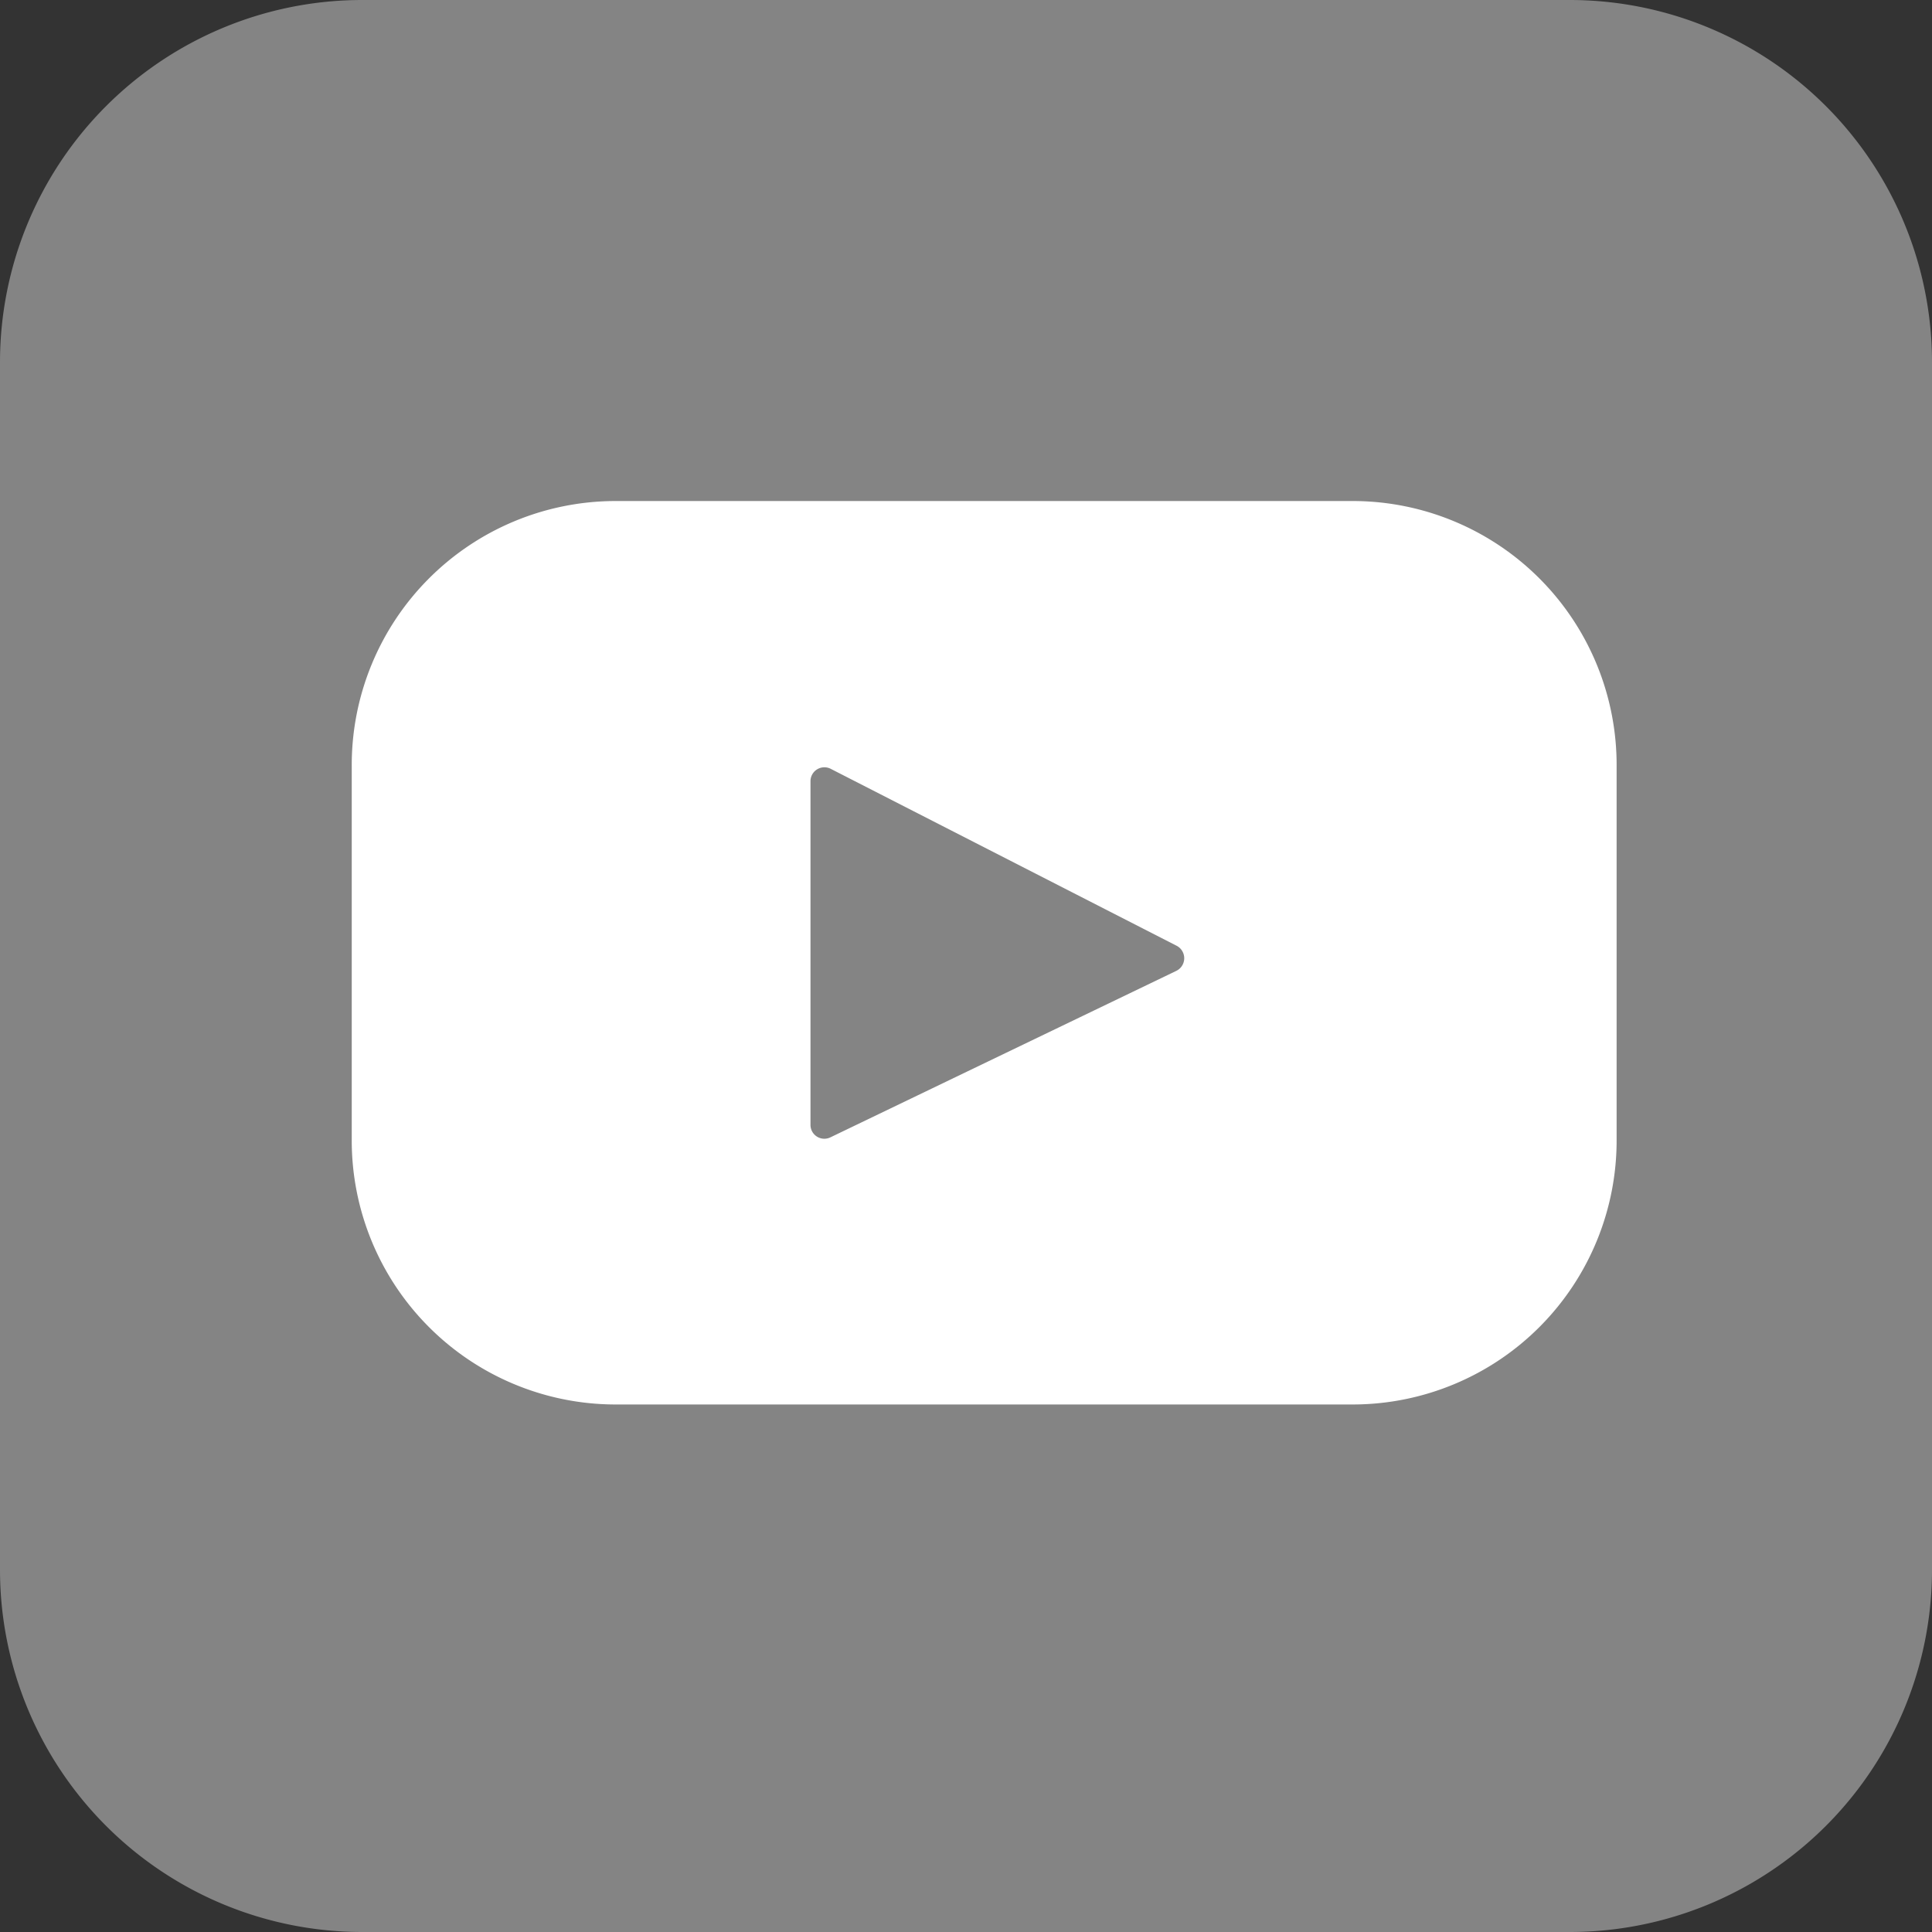
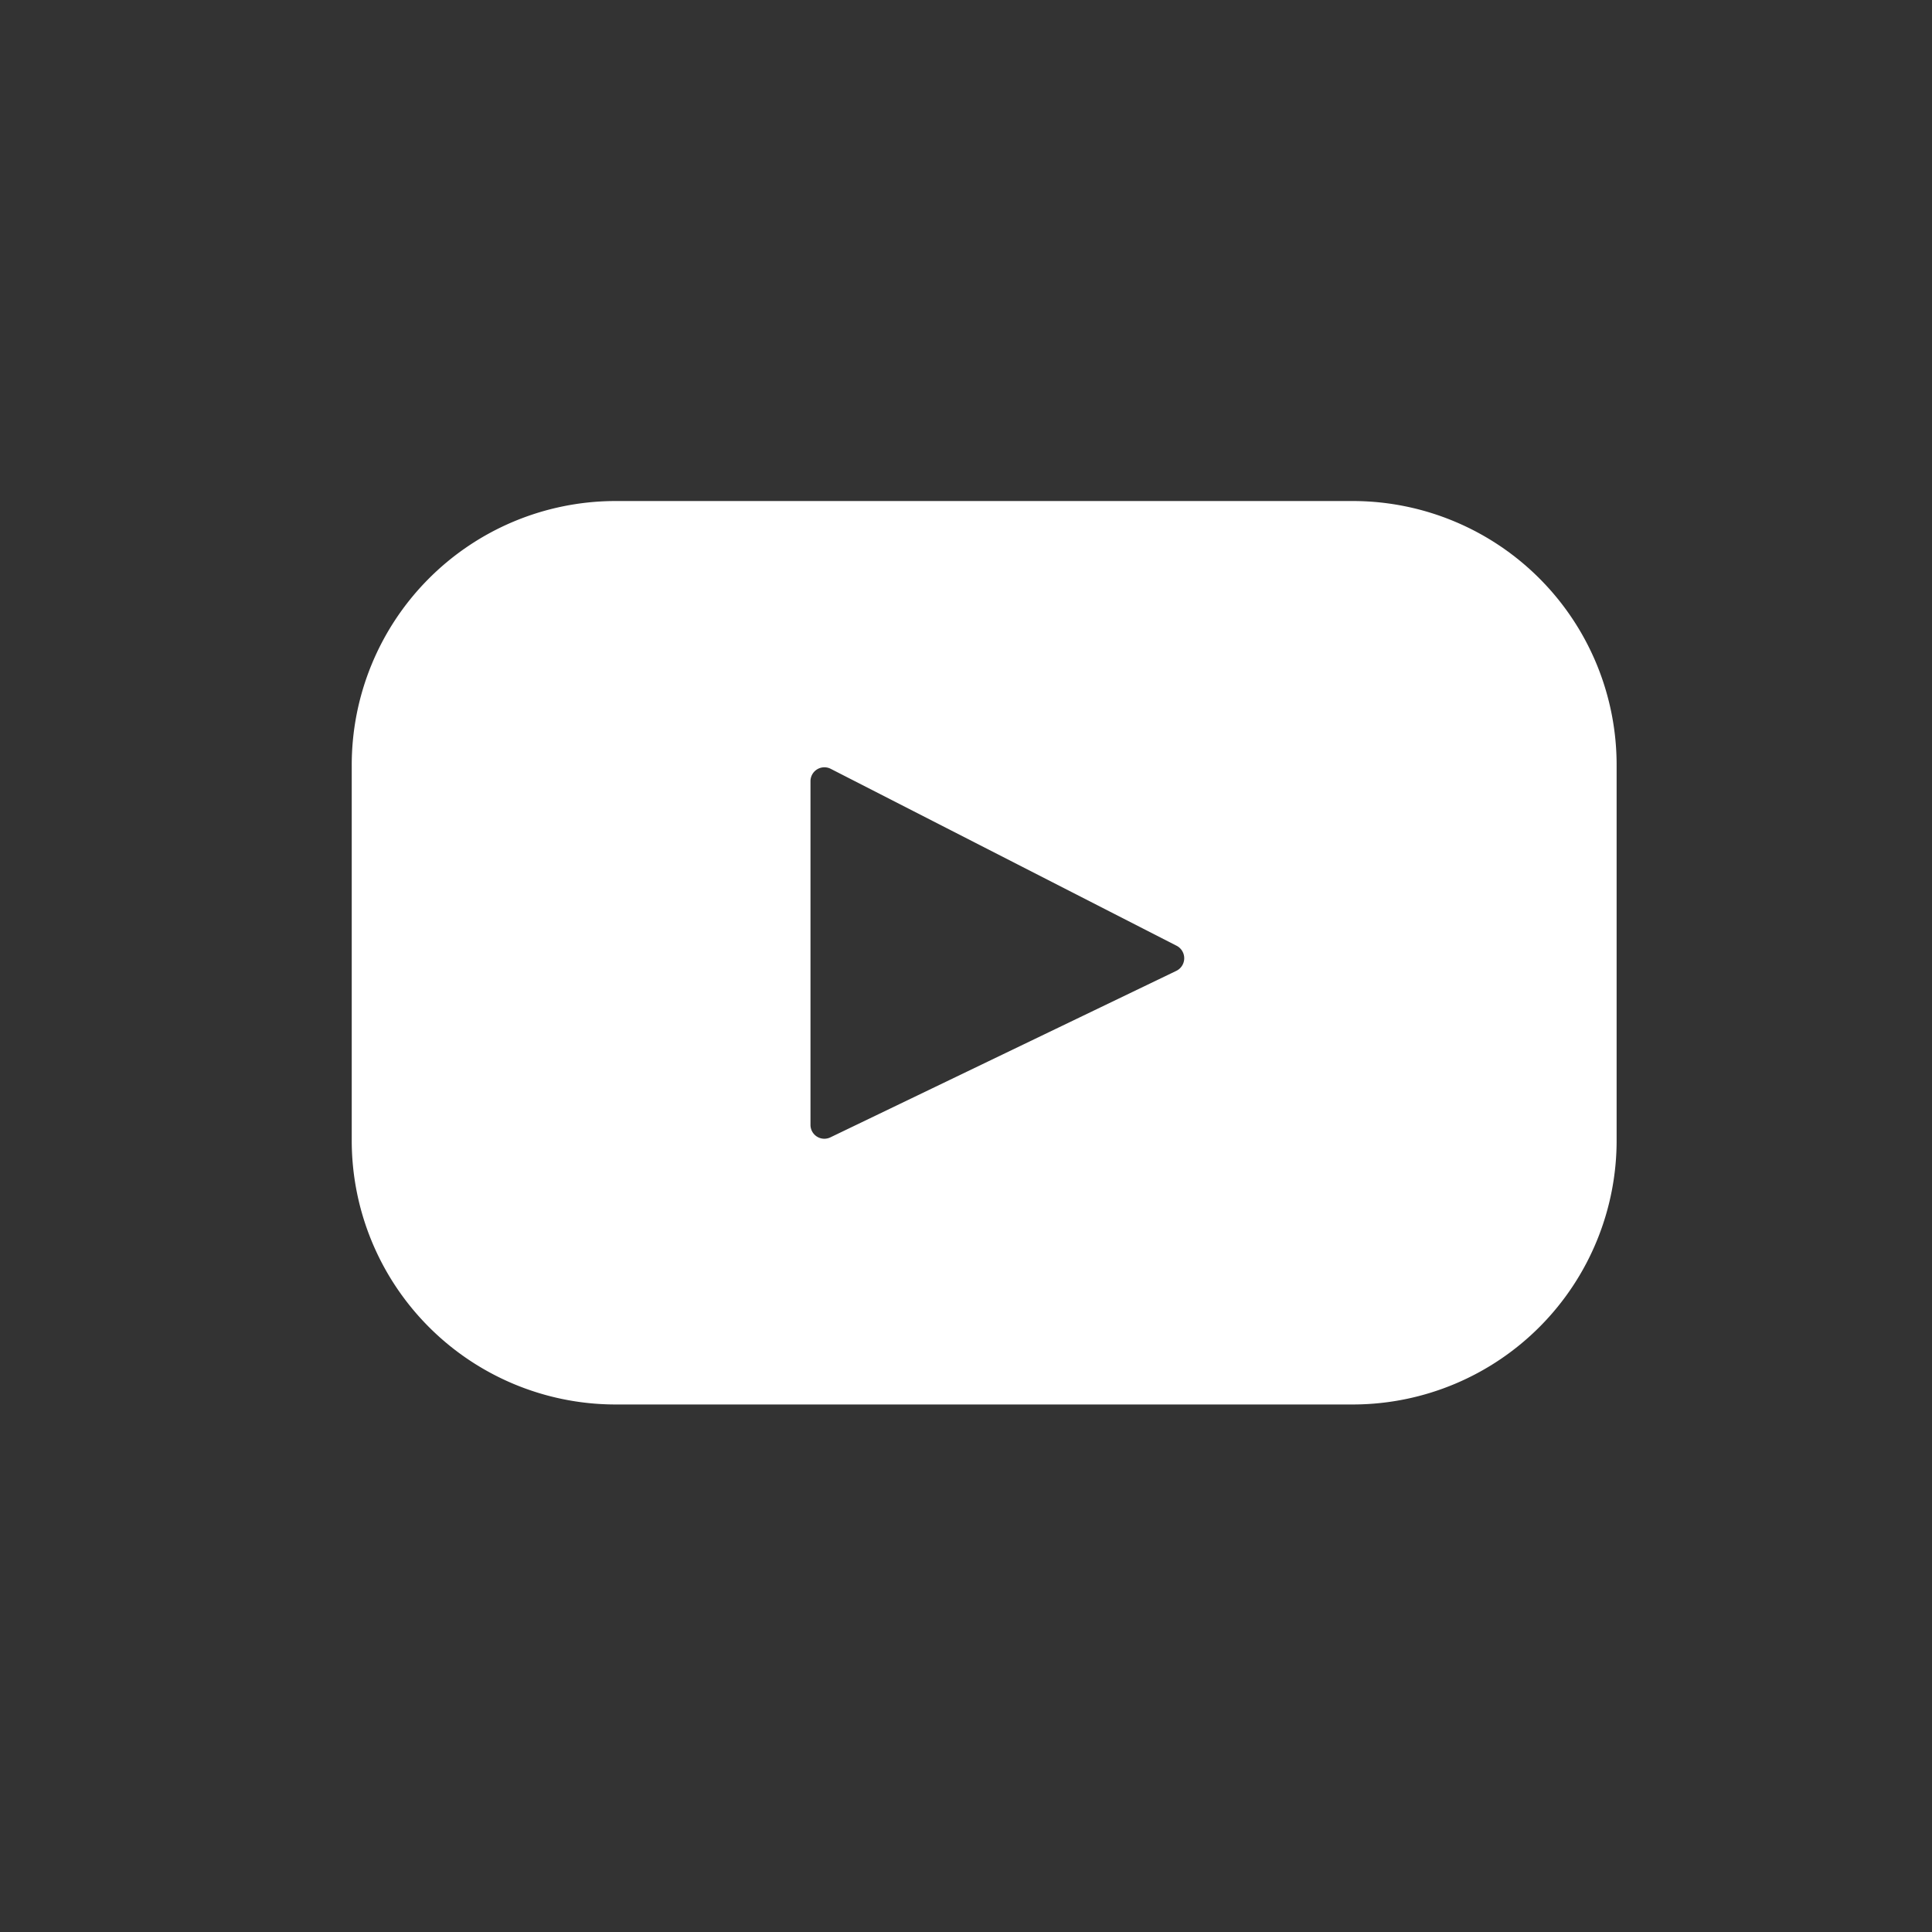
<svg xmlns="http://www.w3.org/2000/svg" width="42.667" height="42.667" viewBox="0 0 42.667 42.667">
  <rect x="0" y="0" width="42.667" height="42.667" fill="#333333" stroke="none" />
  <g id="Group_730" data-name="Group 730" transform="translate(-1222.48 -1002.801)">
-     <path id="Path_1328" data-name="Path 1328" d="M8,0H34.667a8,8,0,0,1,8,8V34.667a8,8,0,0,1-8,8H8a8,8,0,0,1-8-8V8A8,8,0,0,1,8,0Z" transform="translate(1222.48 1002.801)" fill="#848484" />
    <path id="Path_288" data-name="Path 288" d="M793.47,96.065H777.136a5.83,5.83,0,0,0-5.8,5.856v8.24a5.83,5.83,0,0,0,5.8,5.856H793.47a5.83,5.83,0,0,0,5.8-5.856v-8.24A5.829,5.829,0,0,0,793.47,96.065Zm-3.924,10.376-7.64,3.677a.306.306,0,0,1-.439-.279v-7.585a.307.307,0,0,1,.445-.276l7.64,3.908A.31.31,0,0,1,789.546,106.441Z" transform="translate(458.912 917.801)" fill="#fff" fill-rule="evenodd" />
  </g>
</svg>